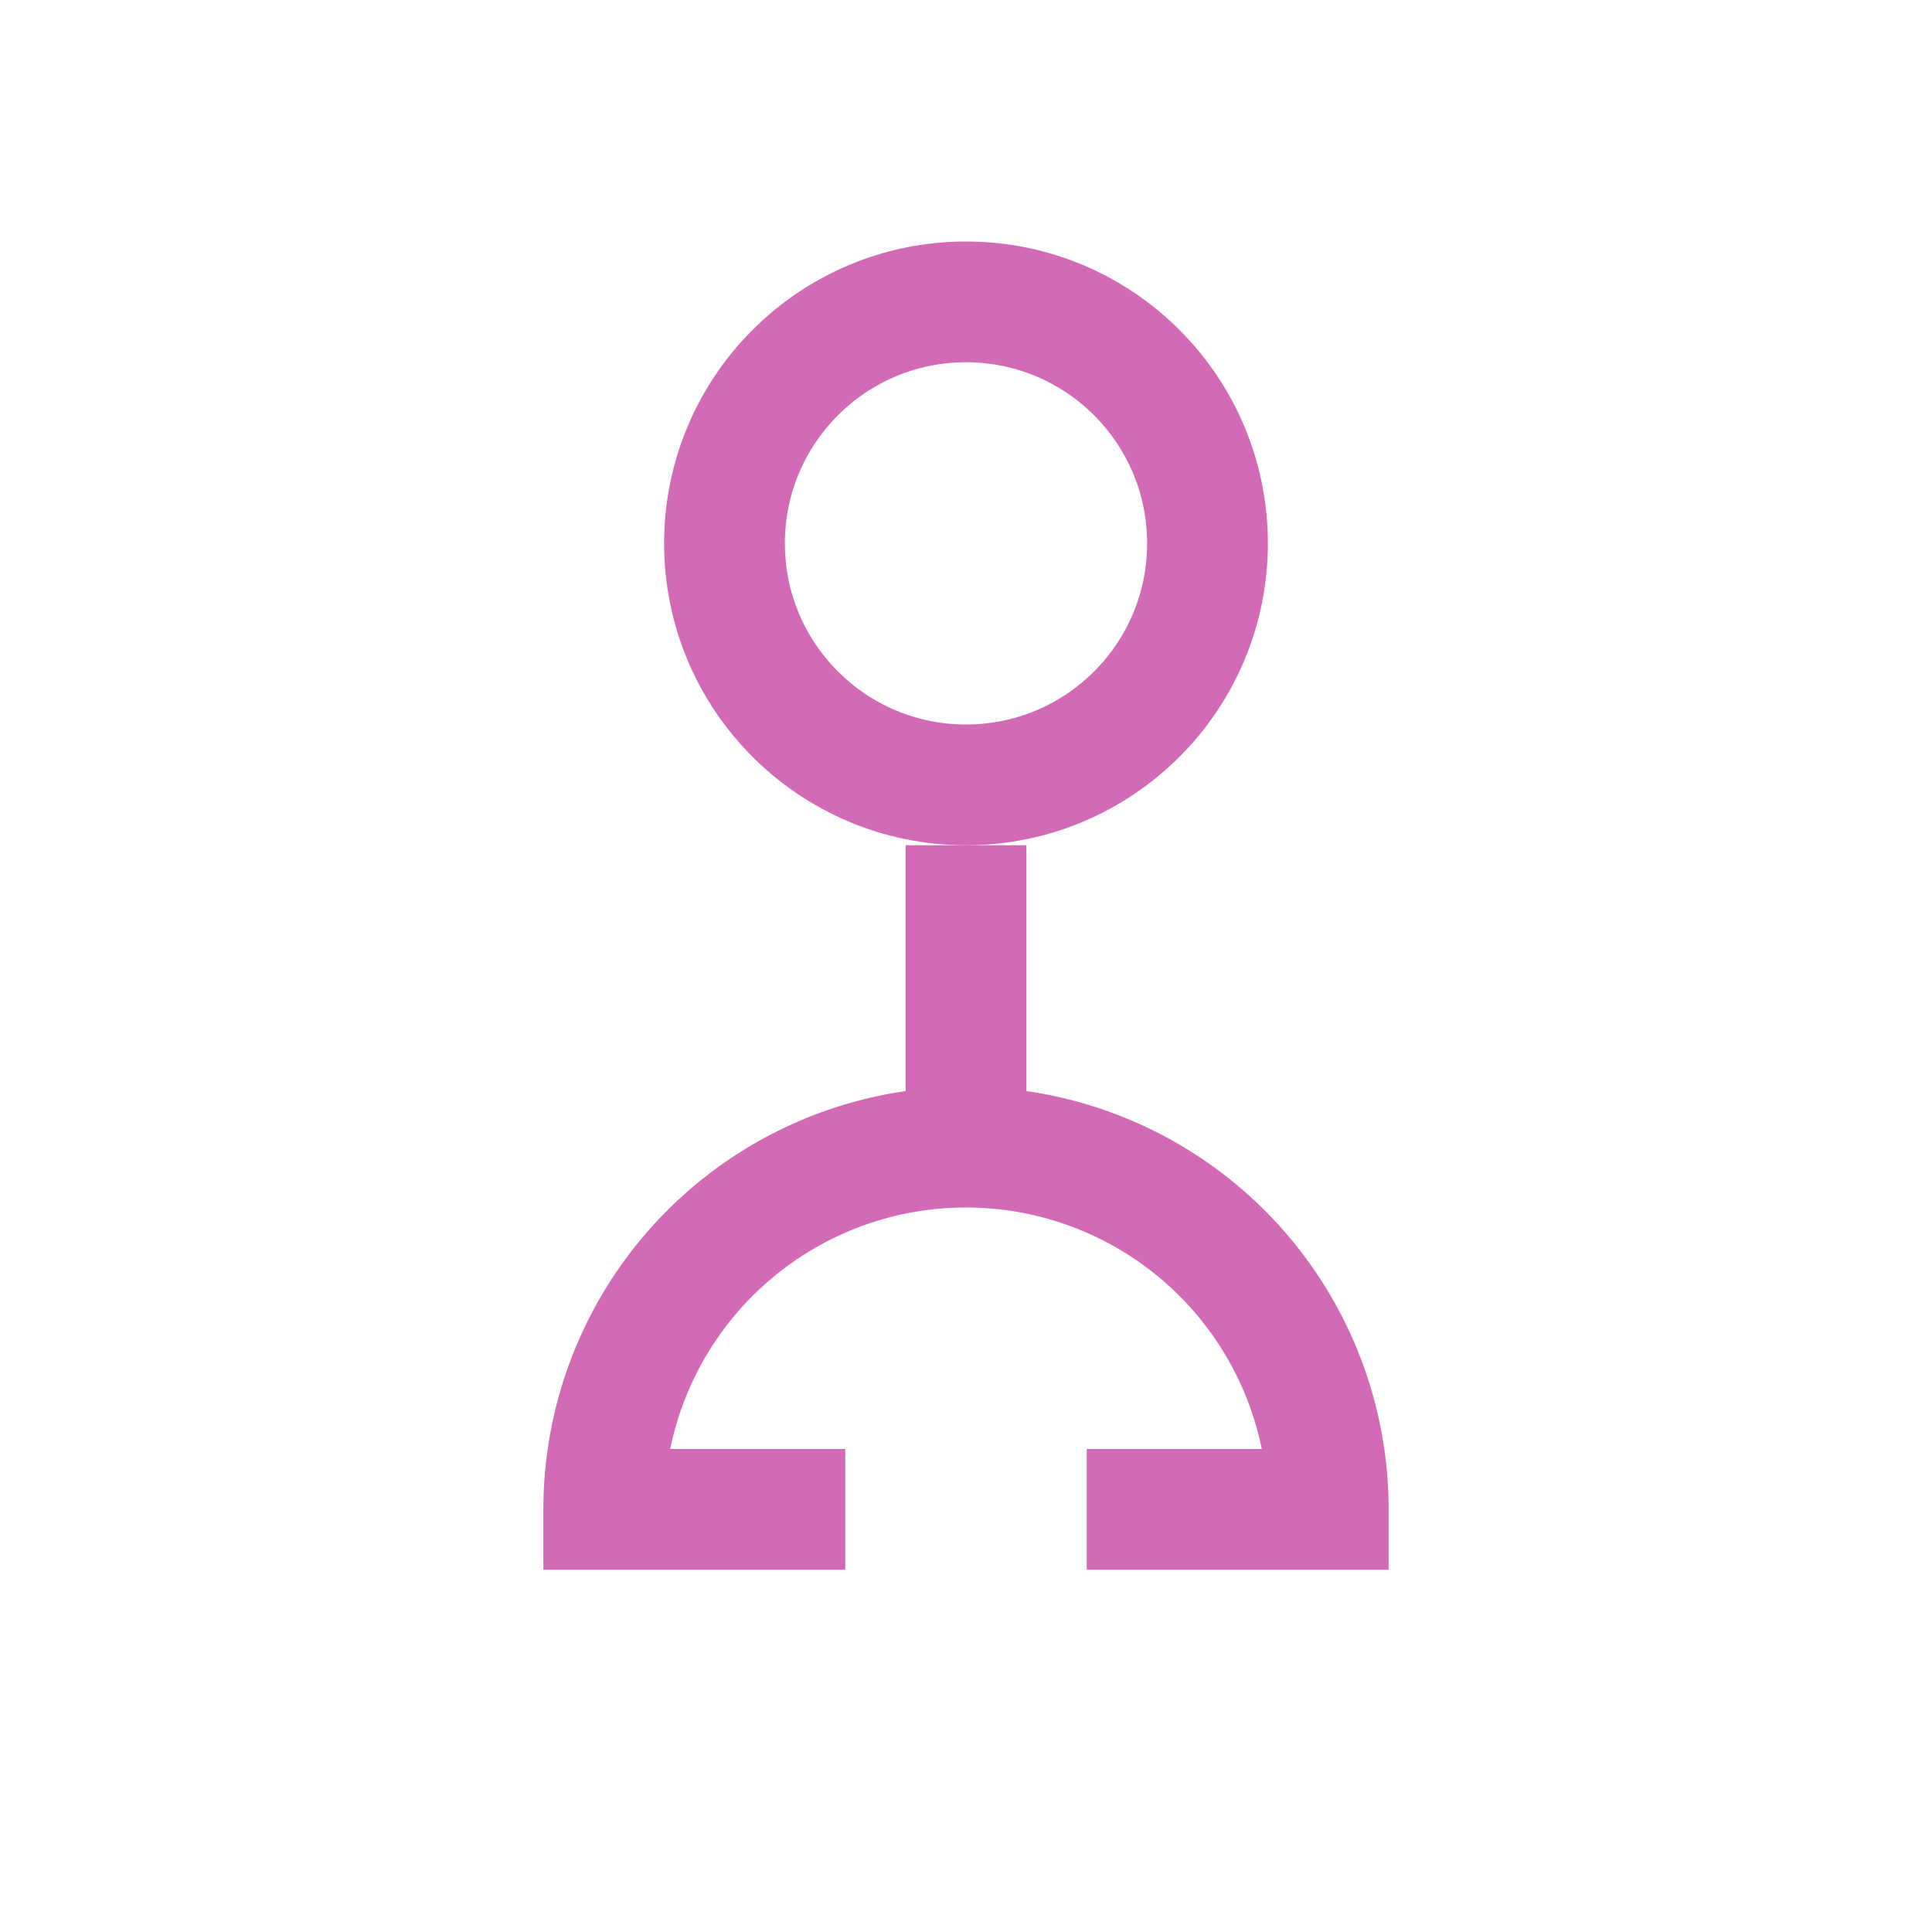
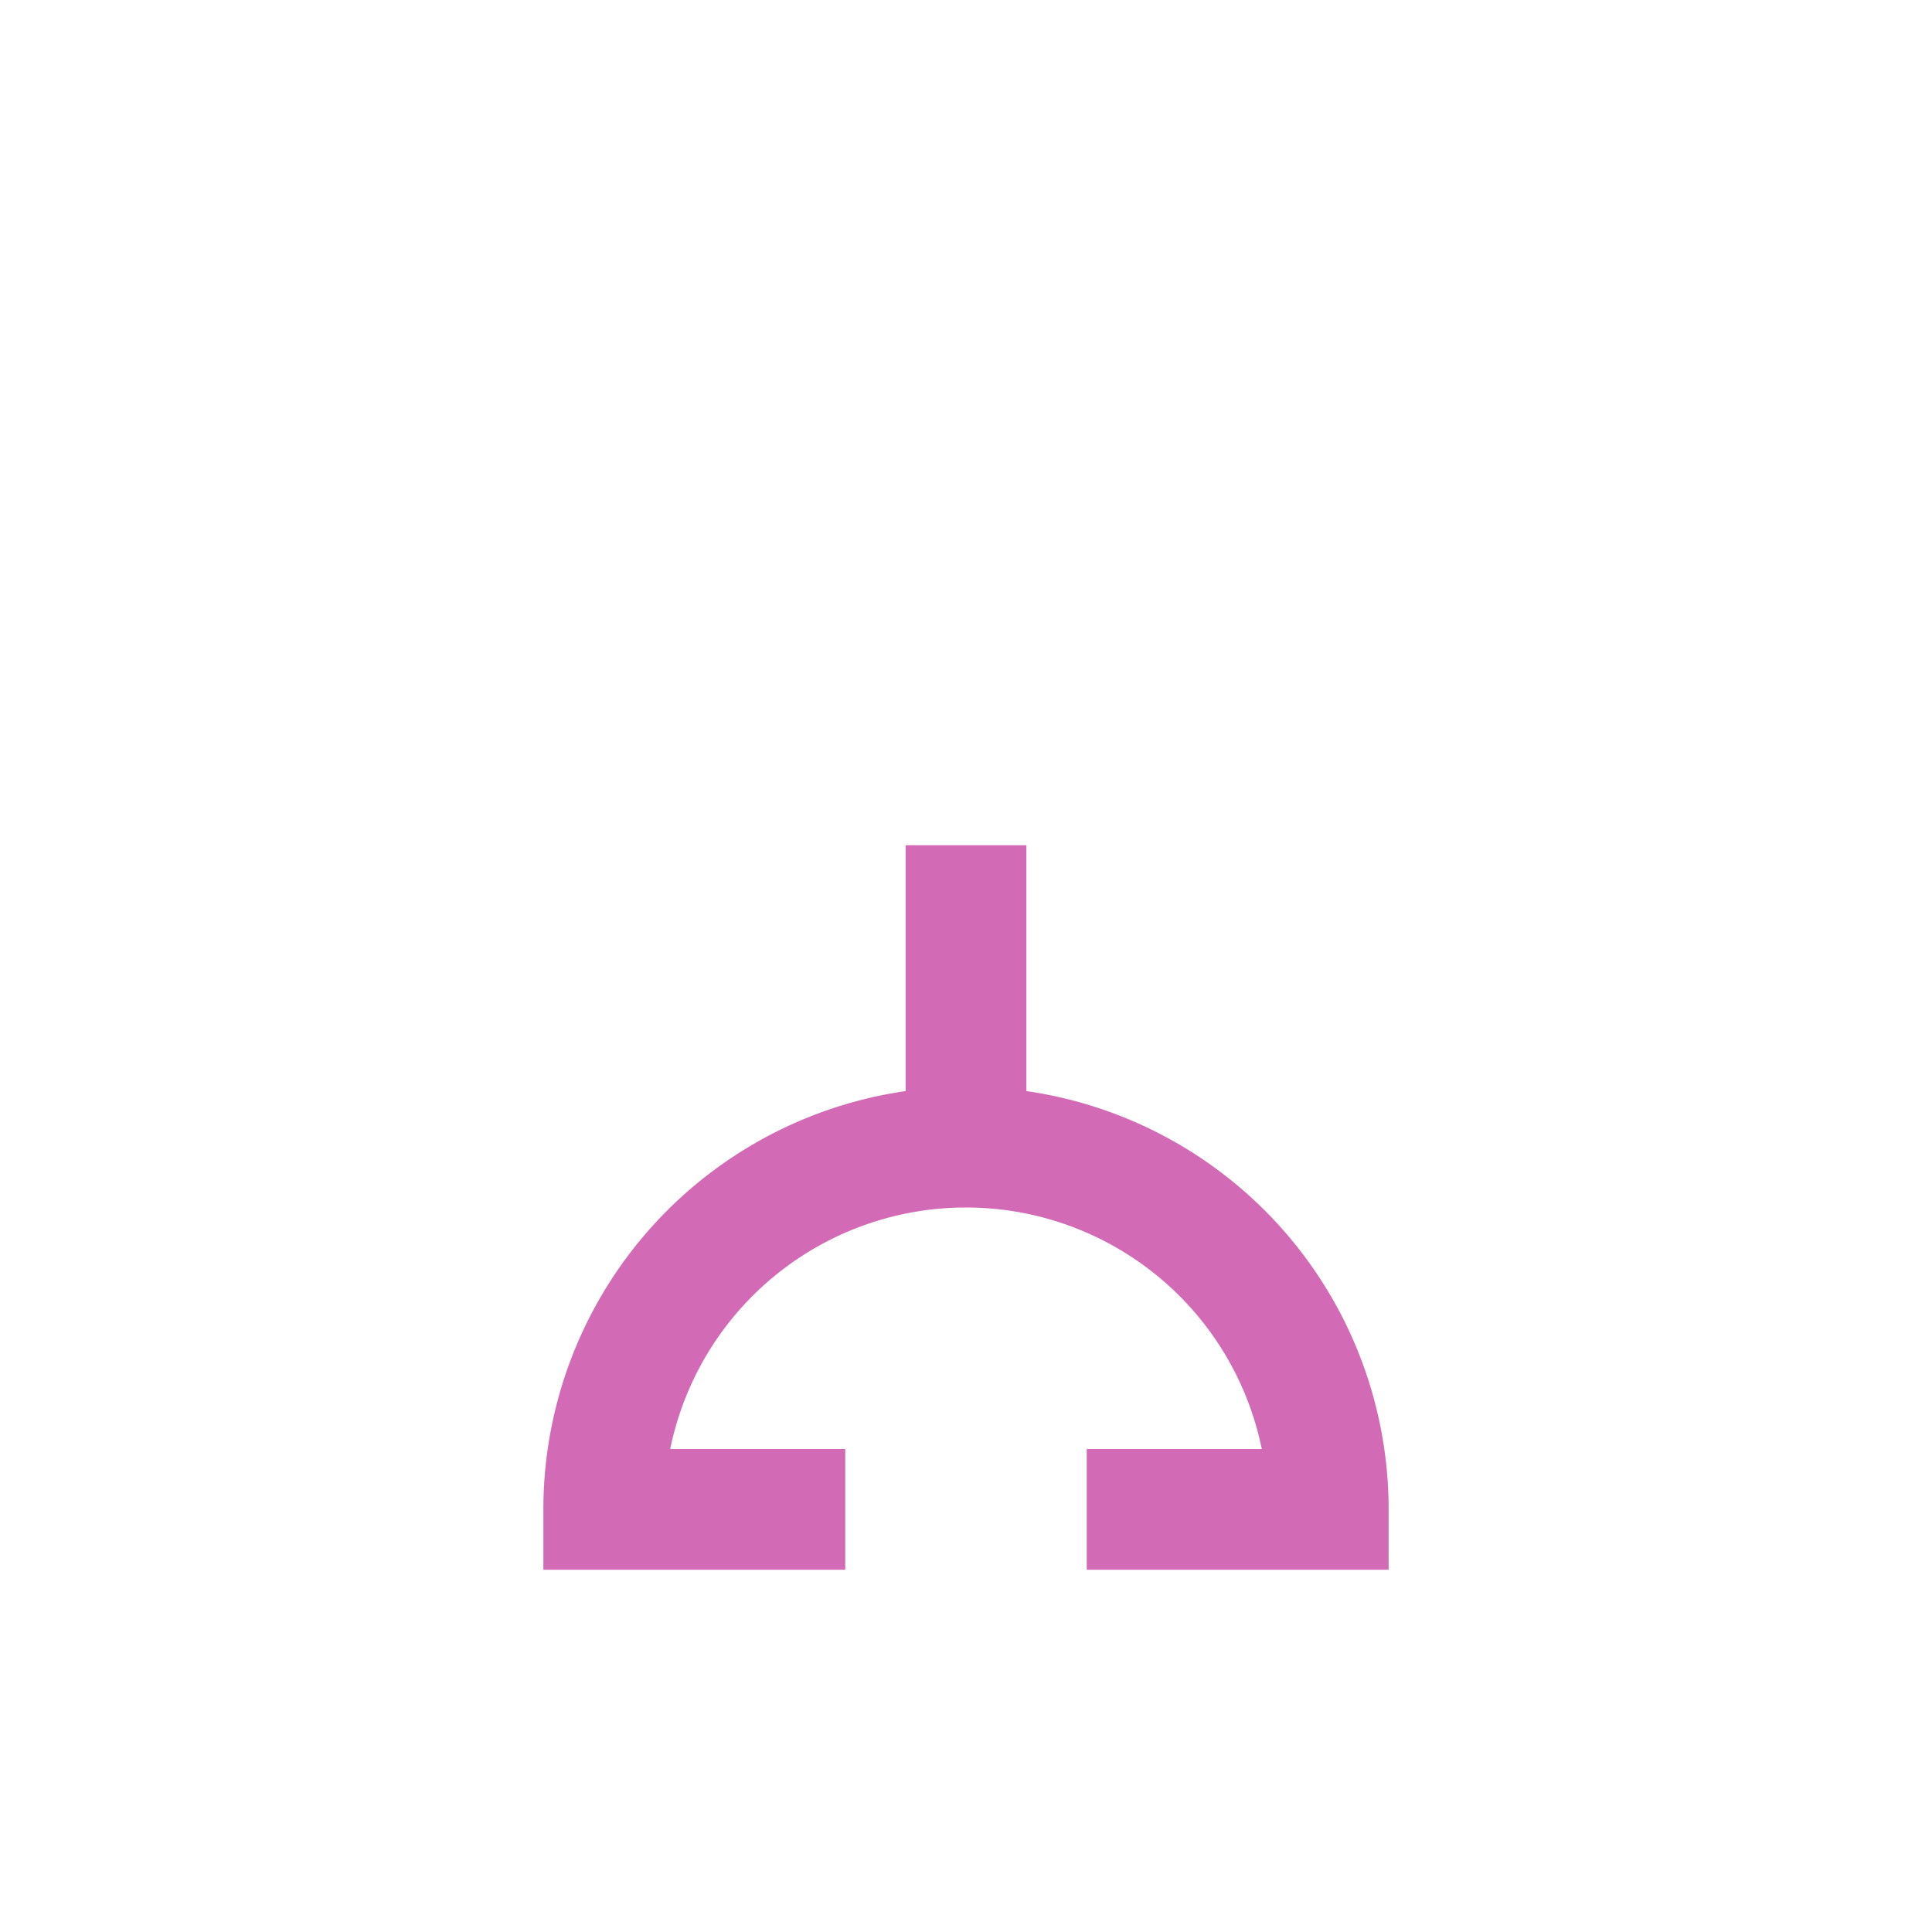
<svg xmlns="http://www.w3.org/2000/svg" width="64" height="64" viewBox="0 0 64 64">
-   <circle cx="32.0" cy="18" r="8" fill="none" stroke="#d36ab6" stroke-width="4" />
-   <path d="M32.0,28 v10 a12,12 0 0 0 -12,12 h8 m8 0 h8 a12,12 0 0 0 -12,-12 v-10" fill="none" stroke="#d36ab6" stroke-width="4" />
+   <path d="M32.0,28 v10 a12,12 0 0 0 -12,12 h8 m8 0 h8 a12,12 0 0 0 -12,-12 " fill="none" stroke="#d36ab6" stroke-width="4" />
</svg>